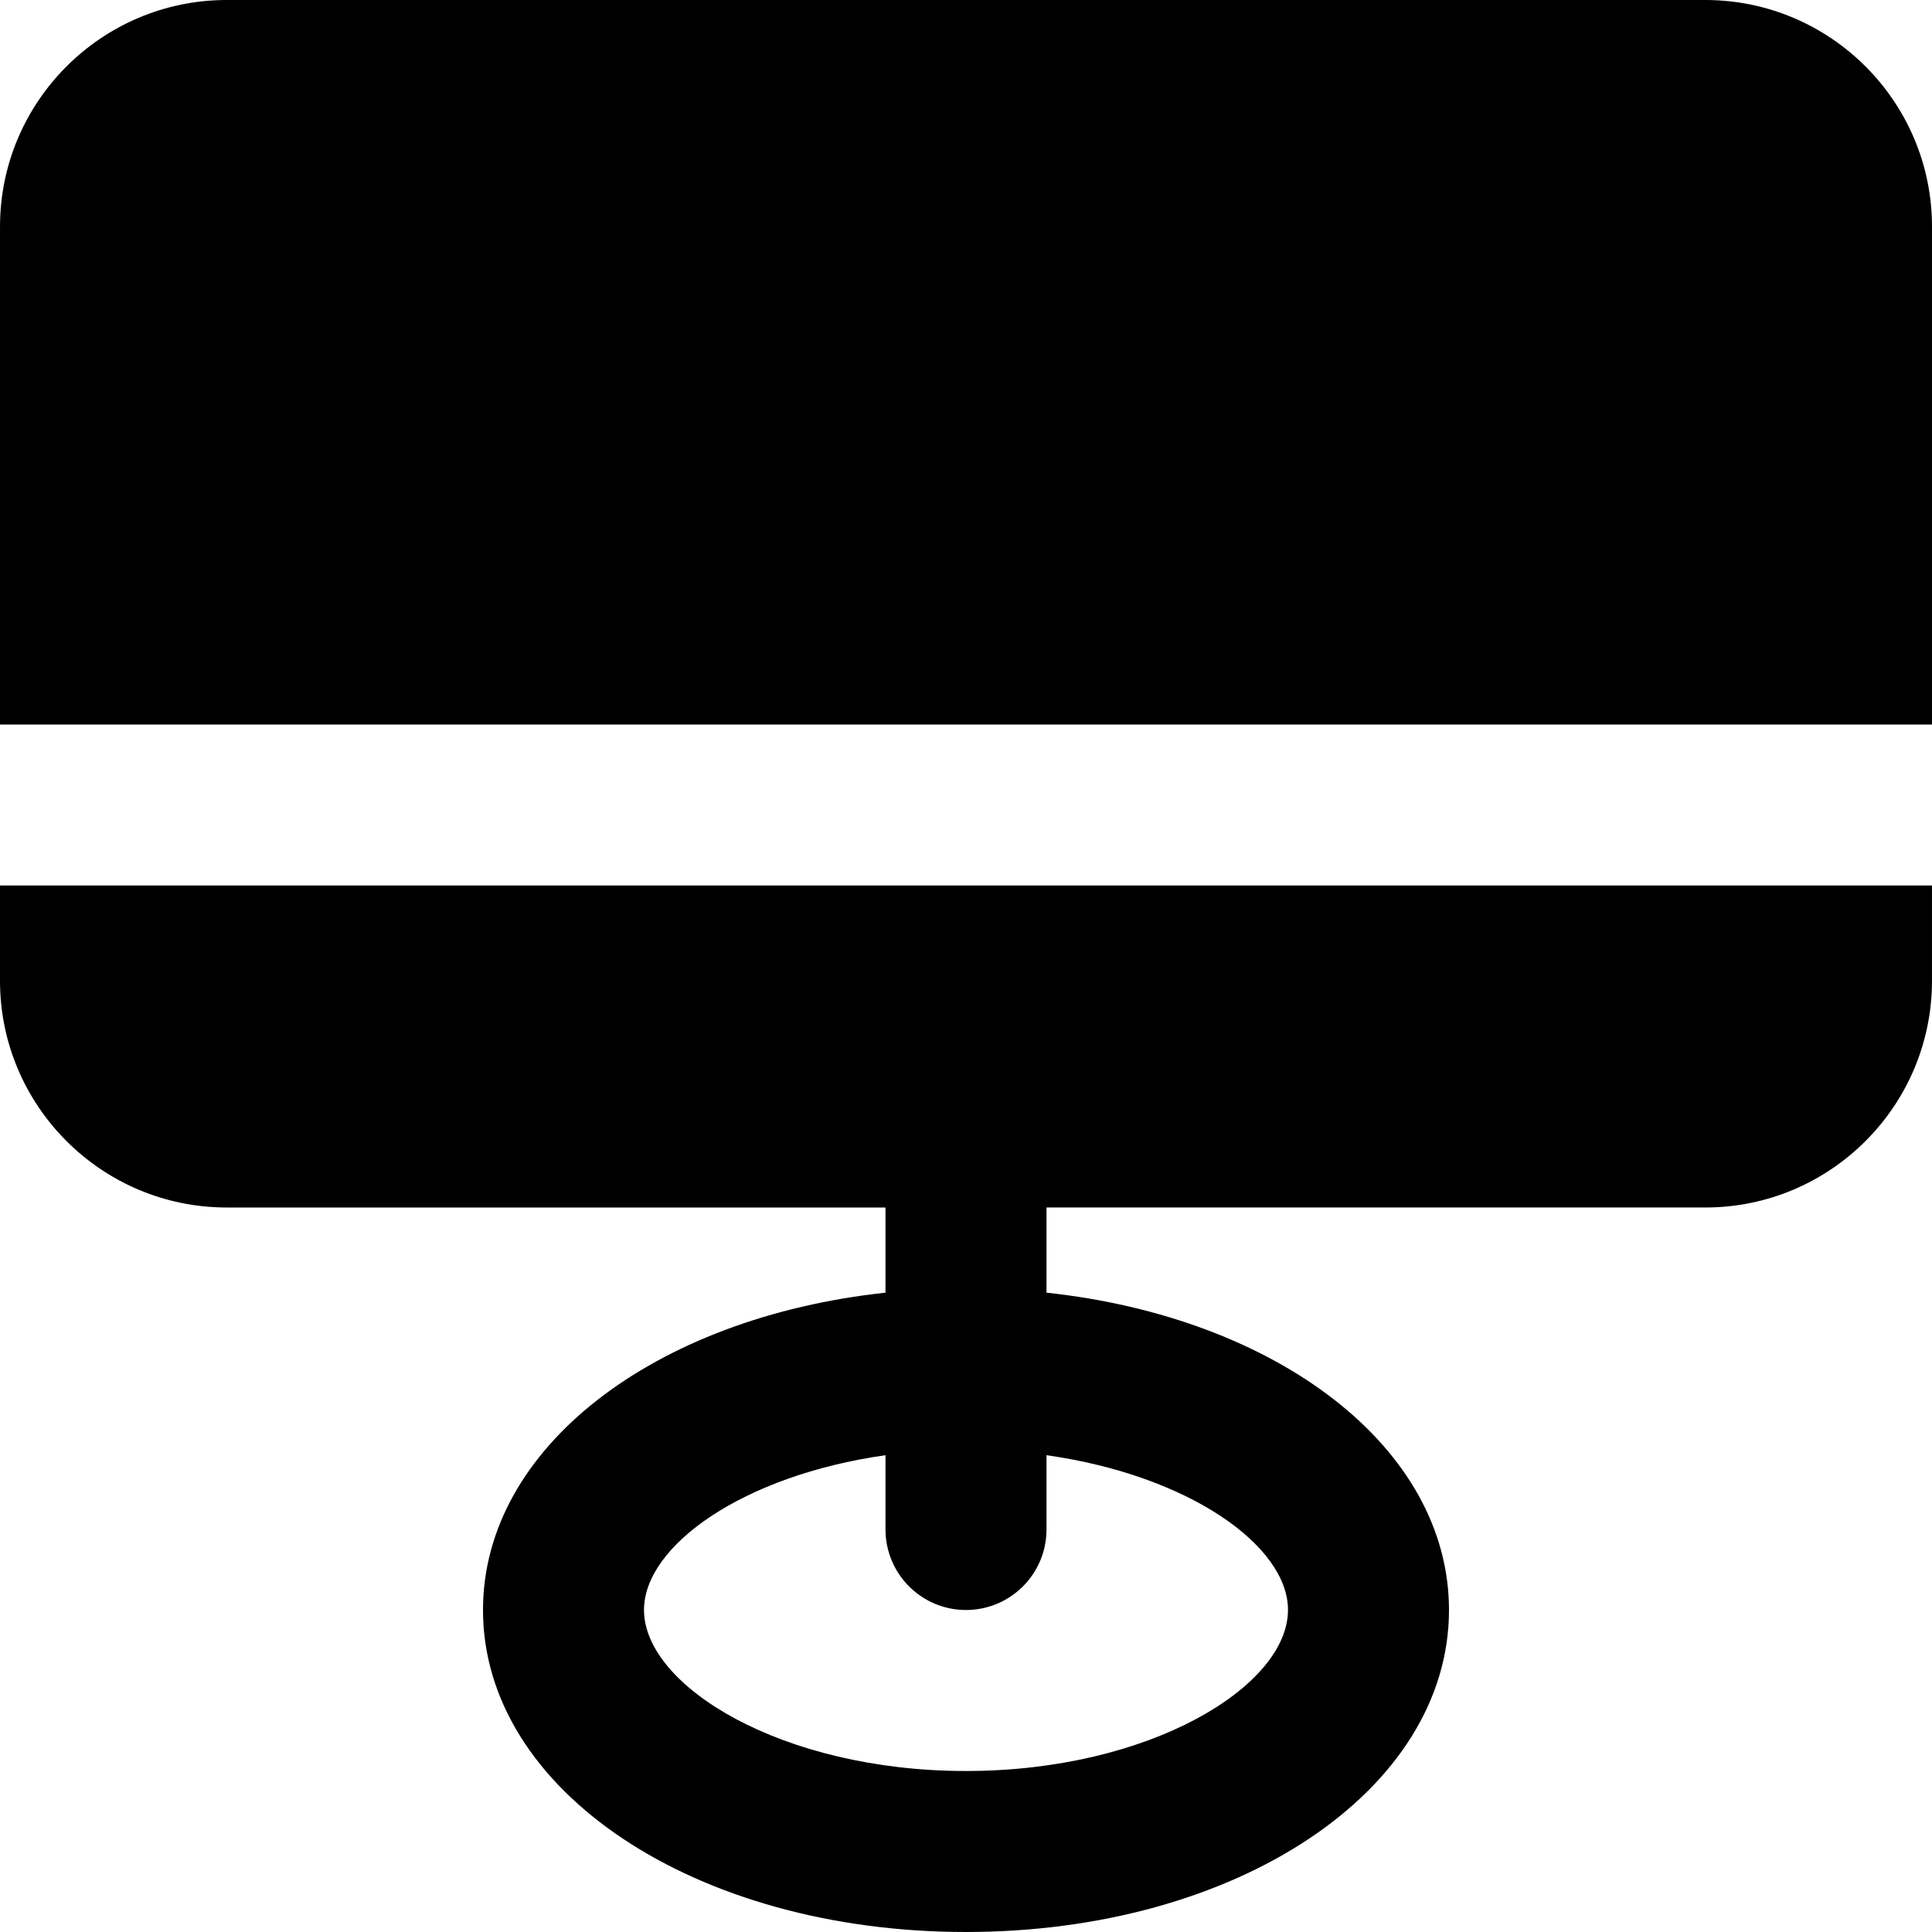
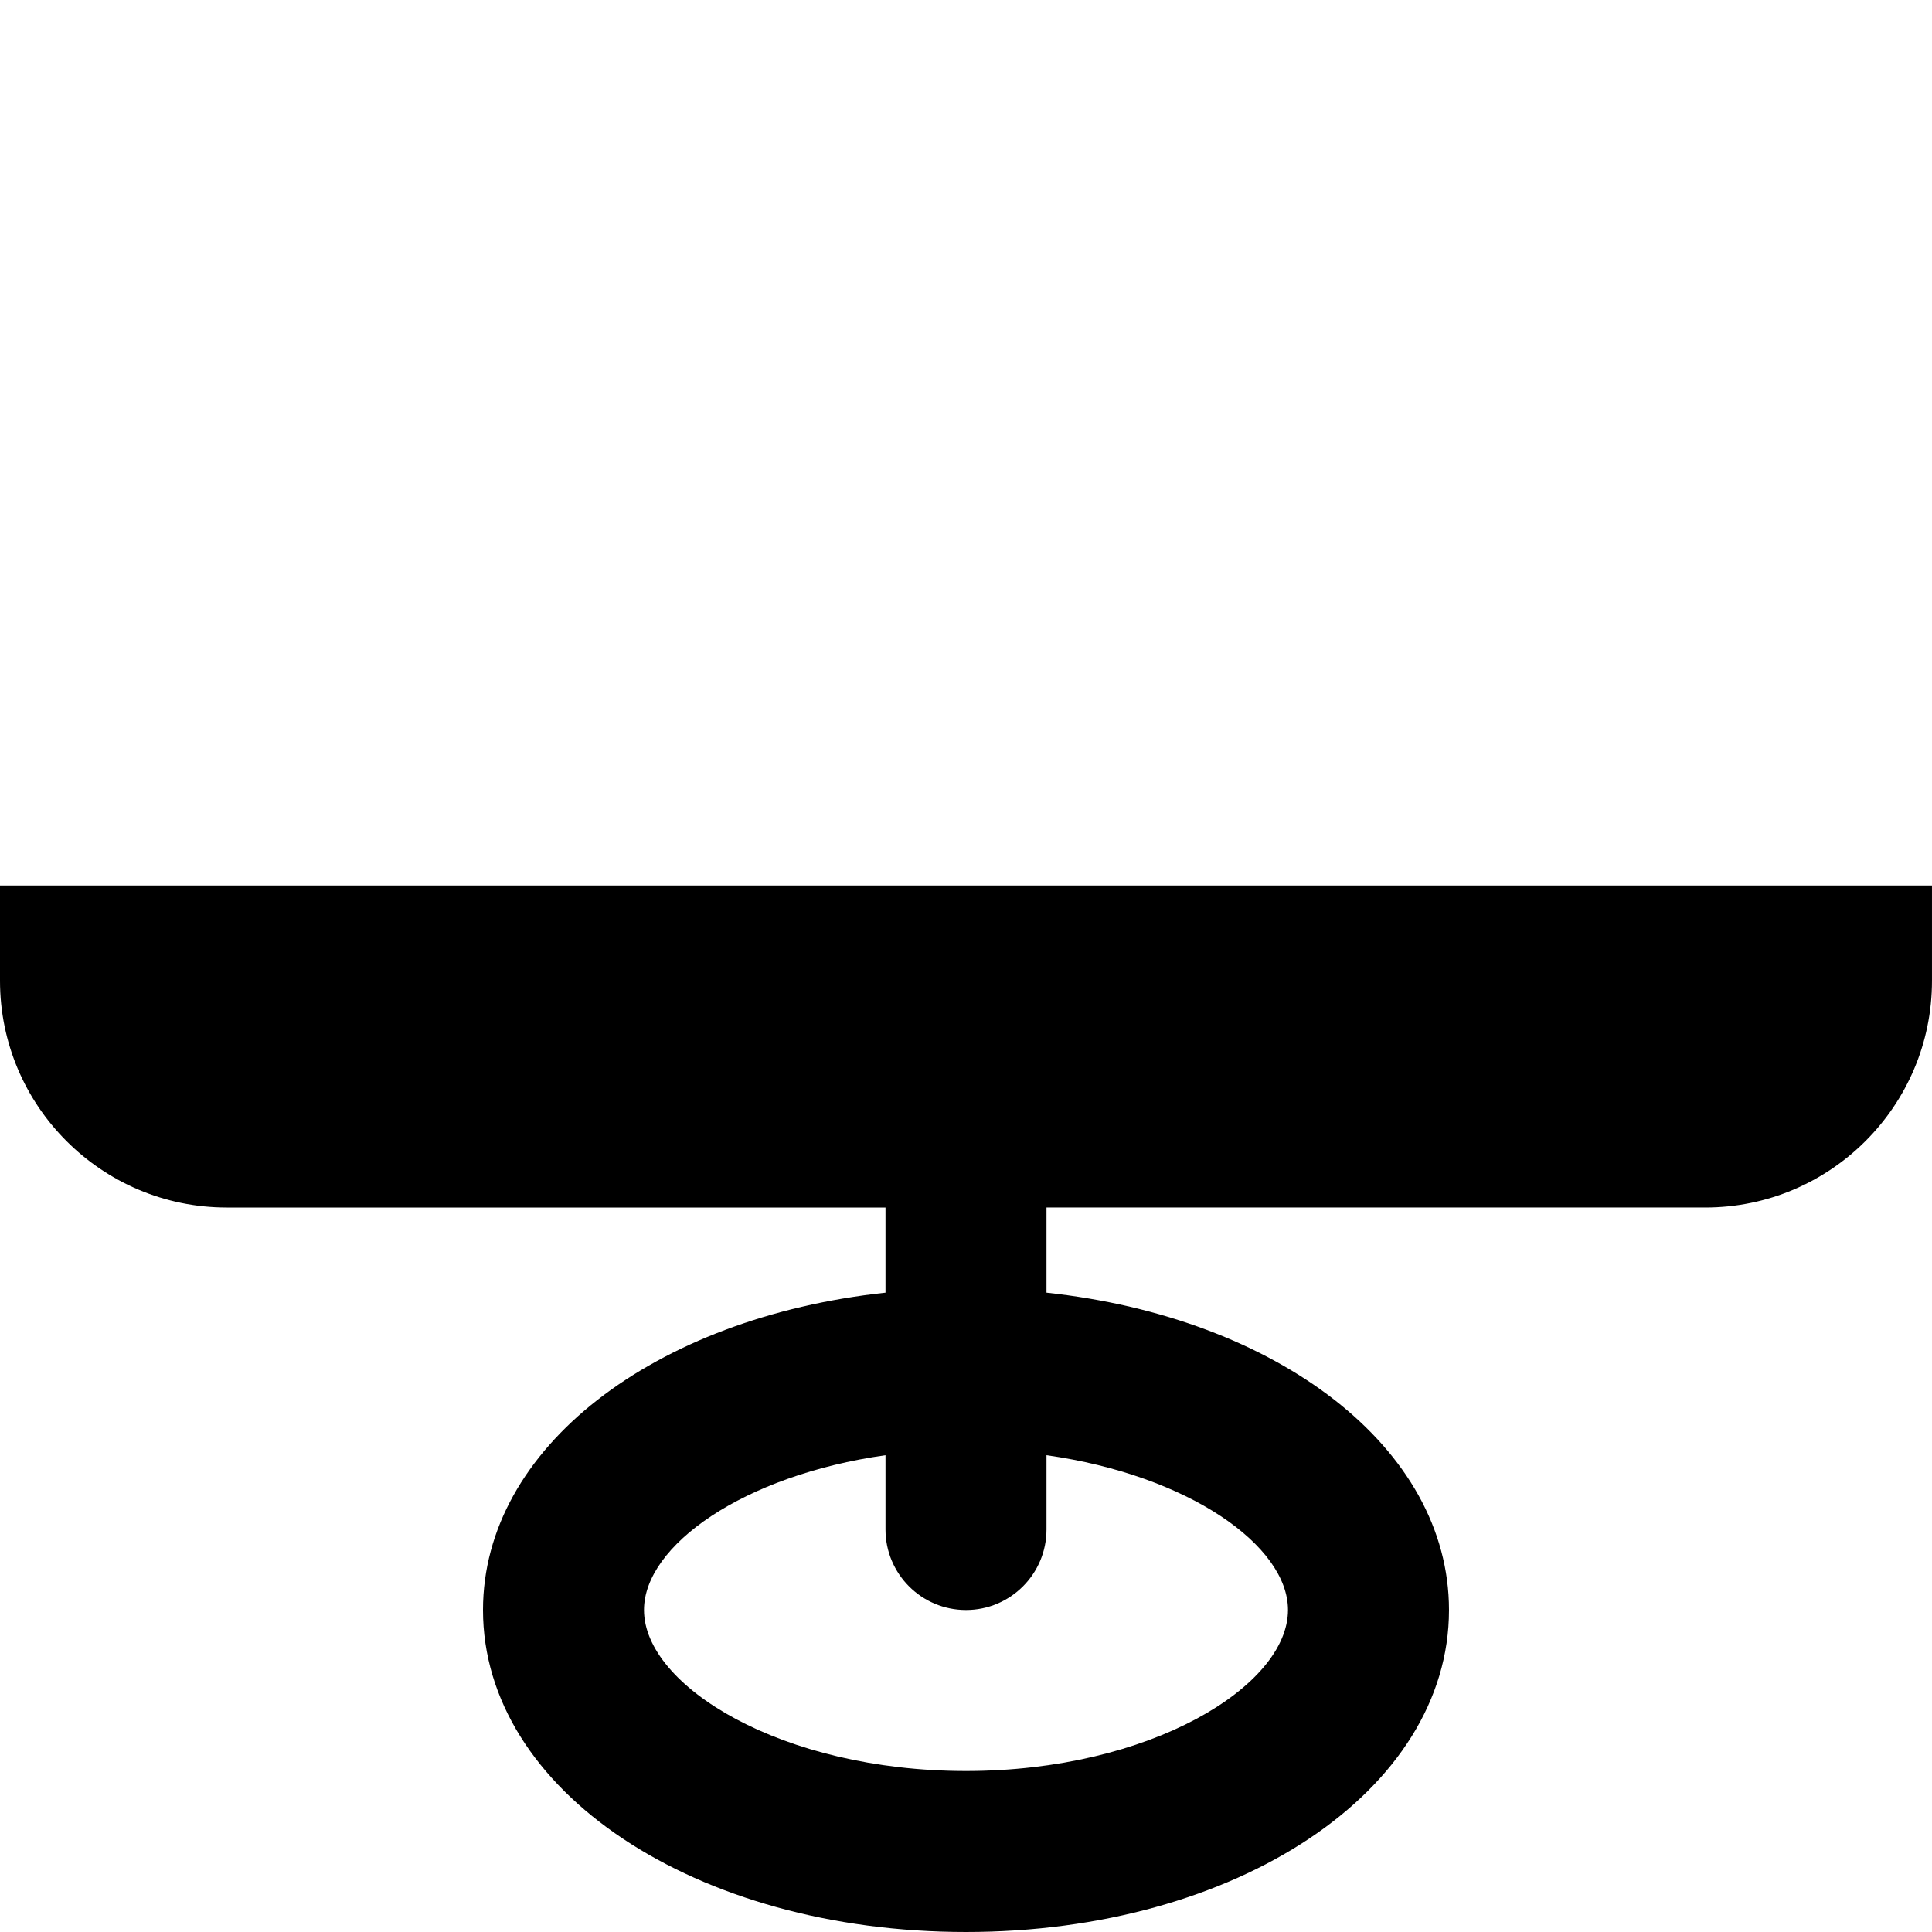
<svg xmlns="http://www.w3.org/2000/svg" fill="#000000" height="800px" width="800px" version="1.1" id="Layer_1" viewBox="0 0 512.002 512.002" xml:space="preserve">
  <g>
    <g>
-       <path d="M451.927,0.001H60.077c-33.131,0-60.075,26.944-60.075,60.075v131.925h512V60.076     C512.002,26.945,485.058,0.001,451.927,0.001z" />
-     </g>
+       </g>
  </g>
  <g>
    <g>
      <path d="M0,234.667v25.259c0,33.131,26.944,60.075,60.075,60.075h174.592v22.571C173.419,349.164,128,383.681,128,426.668     c0,47.851,56.235,85.333,128,85.333s128-37.483,128-85.333c0-42.987-45.419-77.504-106.667-84.096v-22.571h174.592     c33.131,0,60.075-26.944,60.075-60.075v-25.259H0z M341.333,426.668c0,20.139-36.48,42.667-85.333,42.667     c-48.853,0-85.333-22.528-85.333-42.667c0-17.067,26.304-35.691,64-41.024v19.691c0,11.775,9.557,21.333,21.333,21.333     s21.333-9.557,21.333-21.333v-19.691C315.029,390.977,341.333,409.601,341.333,426.668z" />
    </g>
  </g>
</svg>